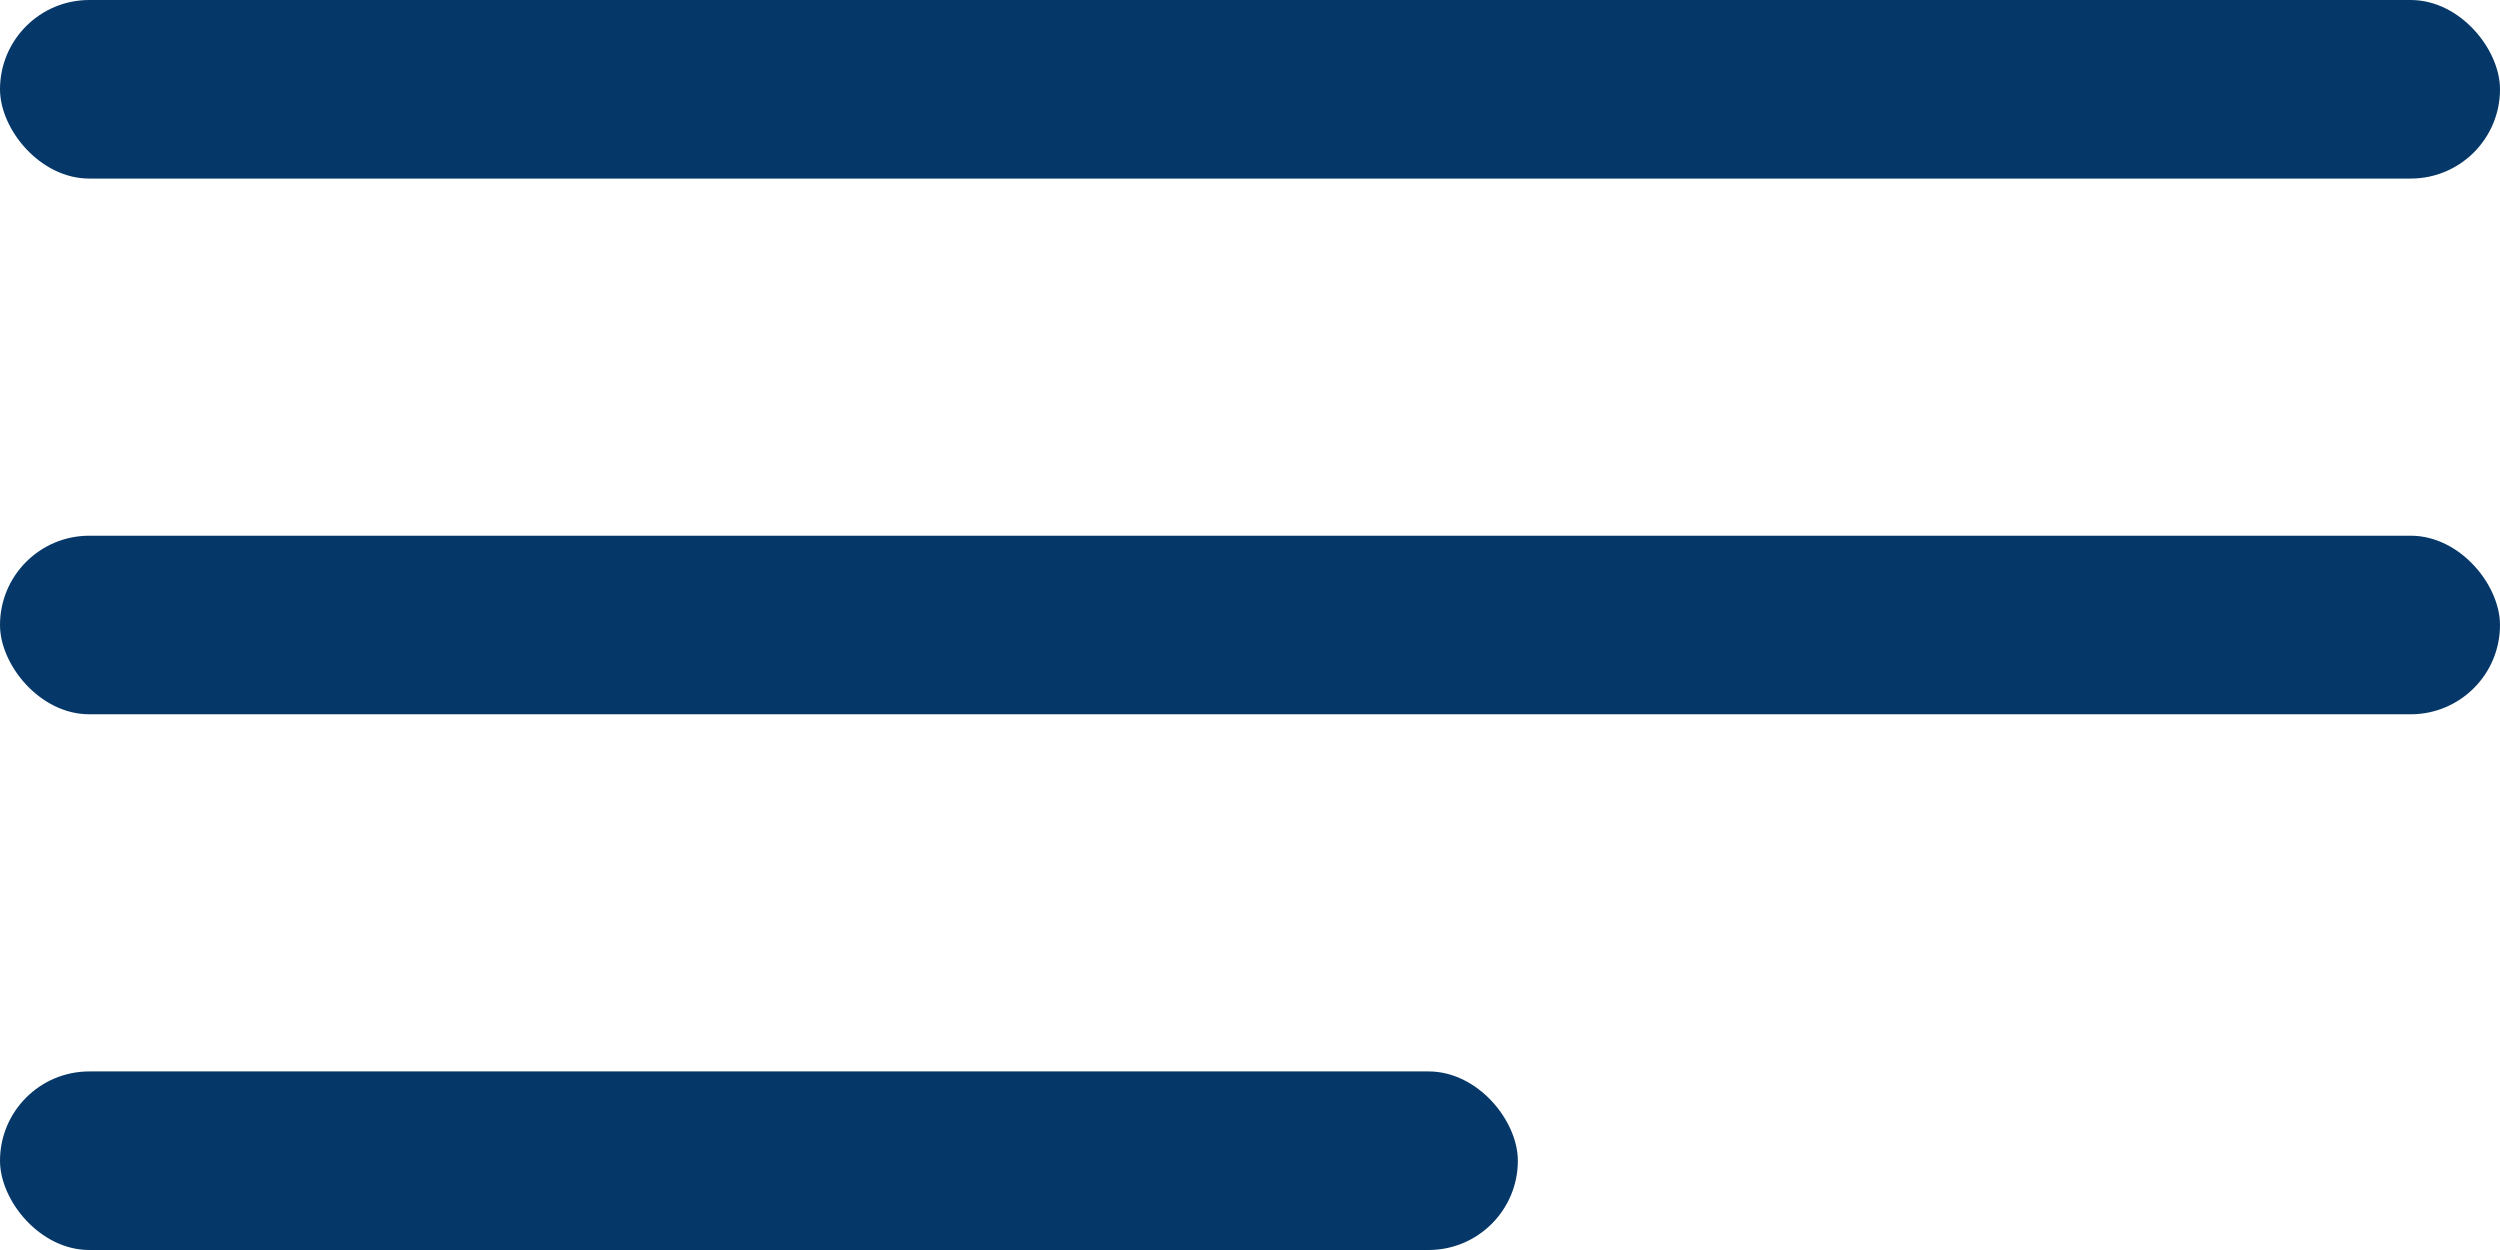
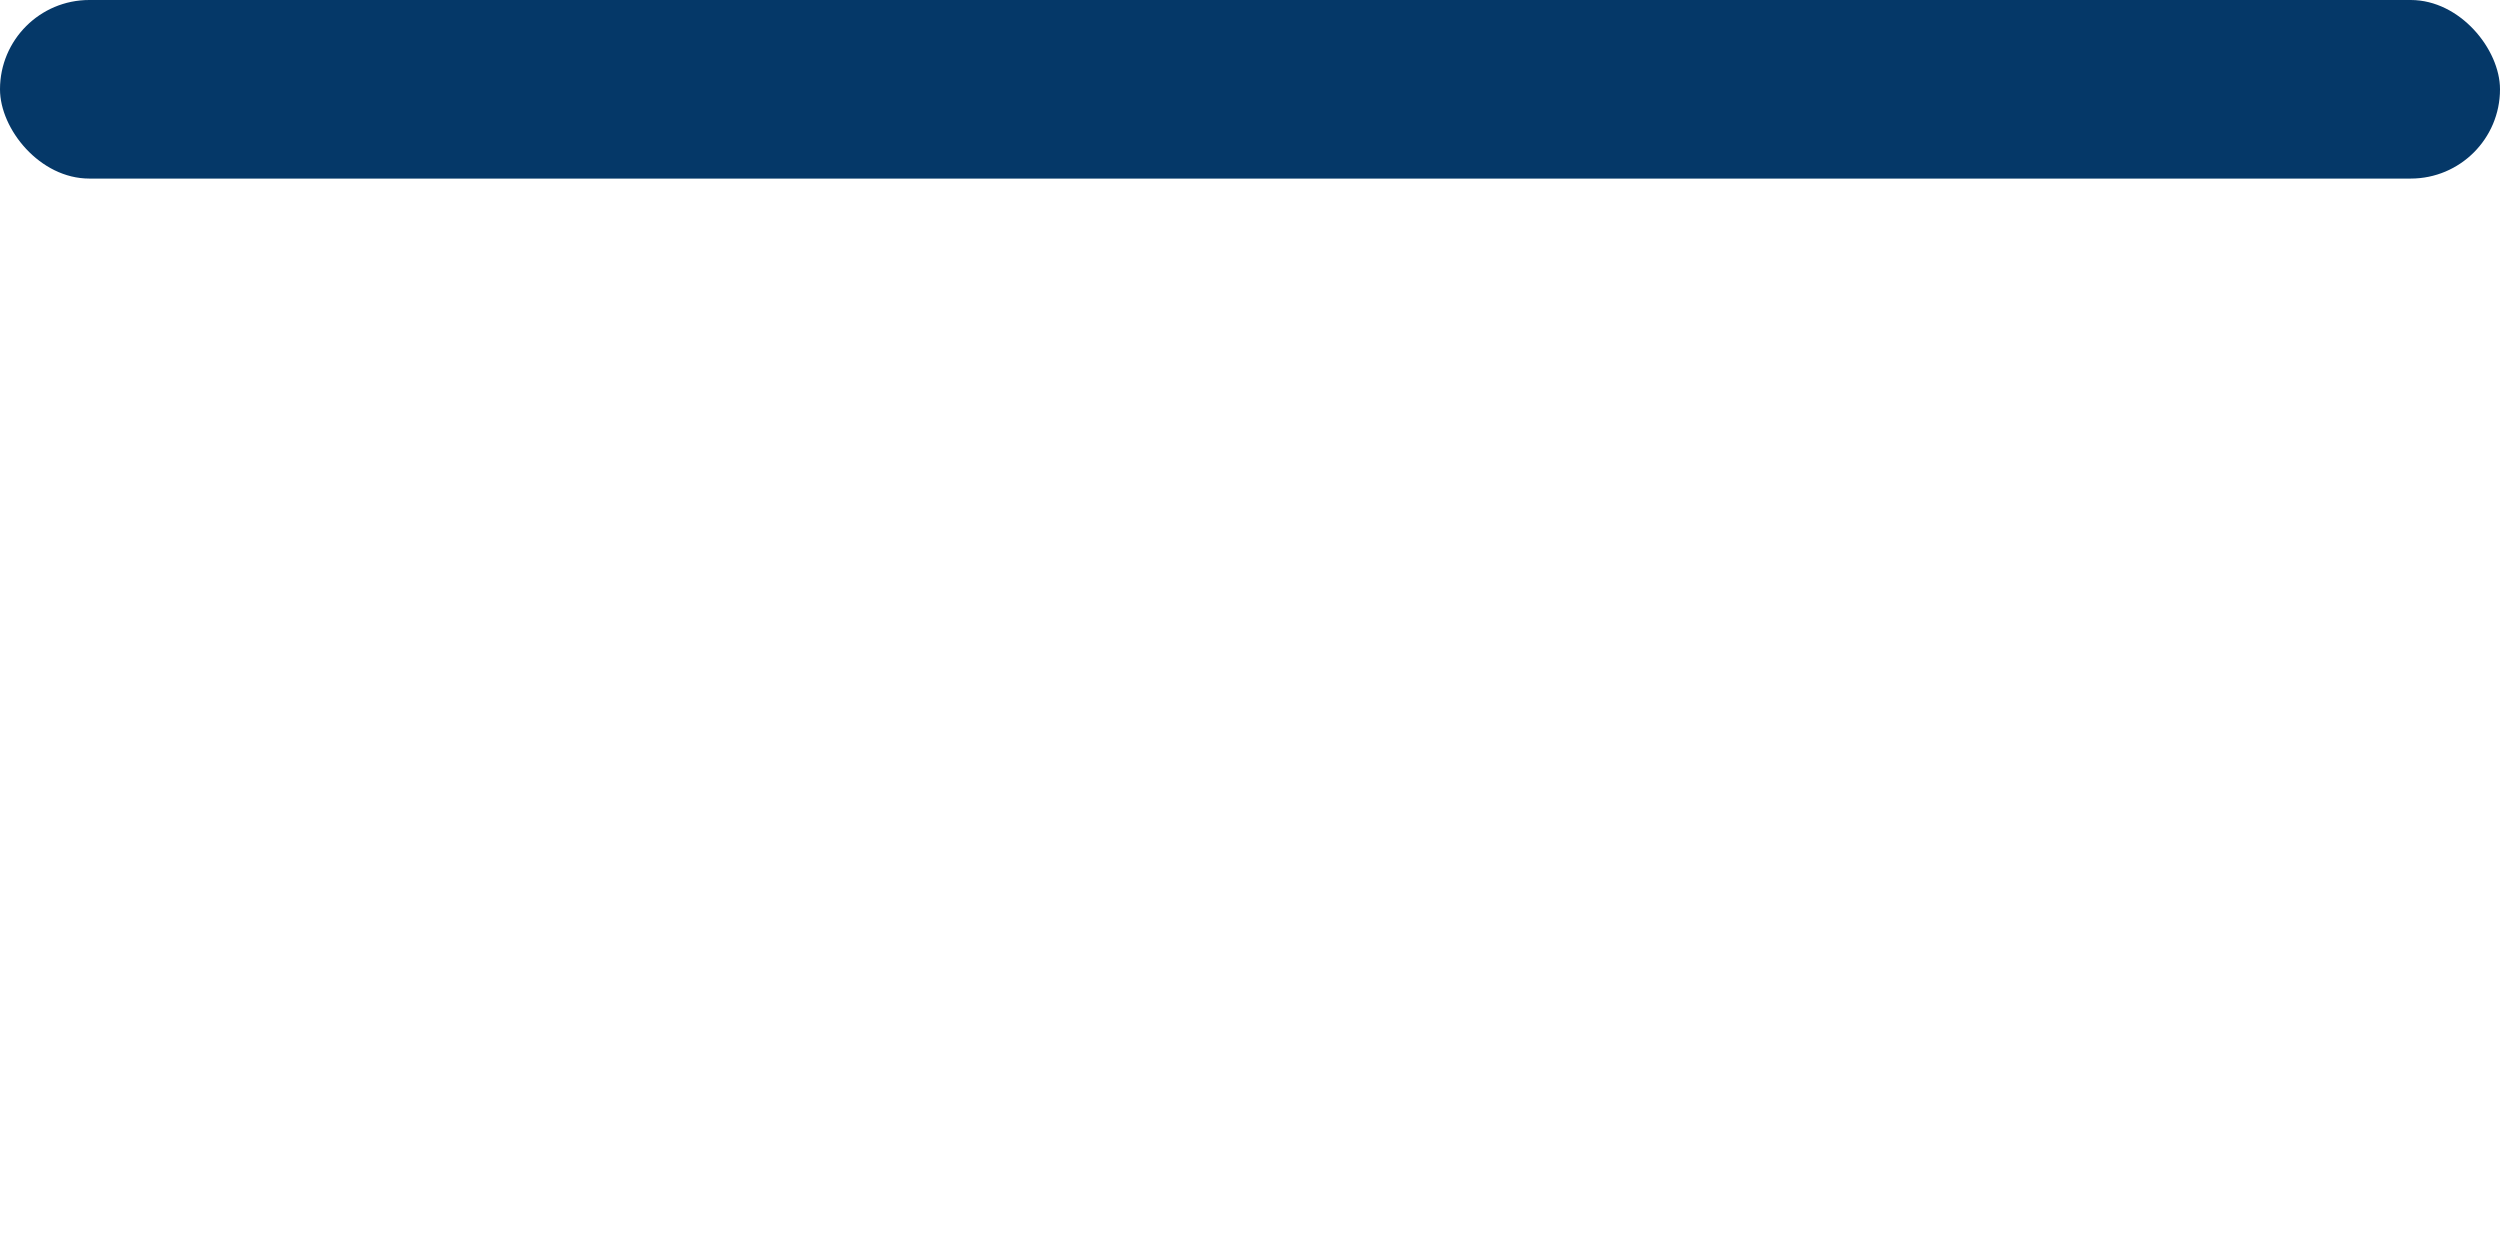
<svg xmlns="http://www.w3.org/2000/svg" width="56" height="28" viewBox="0 0 56 28" fill="none">
  <rect width="56" height="4" rx="2" fill="#053868" />
-   <rect y="12" width="56" height="4" rx="2" fill="#053868" />
-   <rect y="24" width="34" height="4" rx="2" fill="#053868" />
</svg>